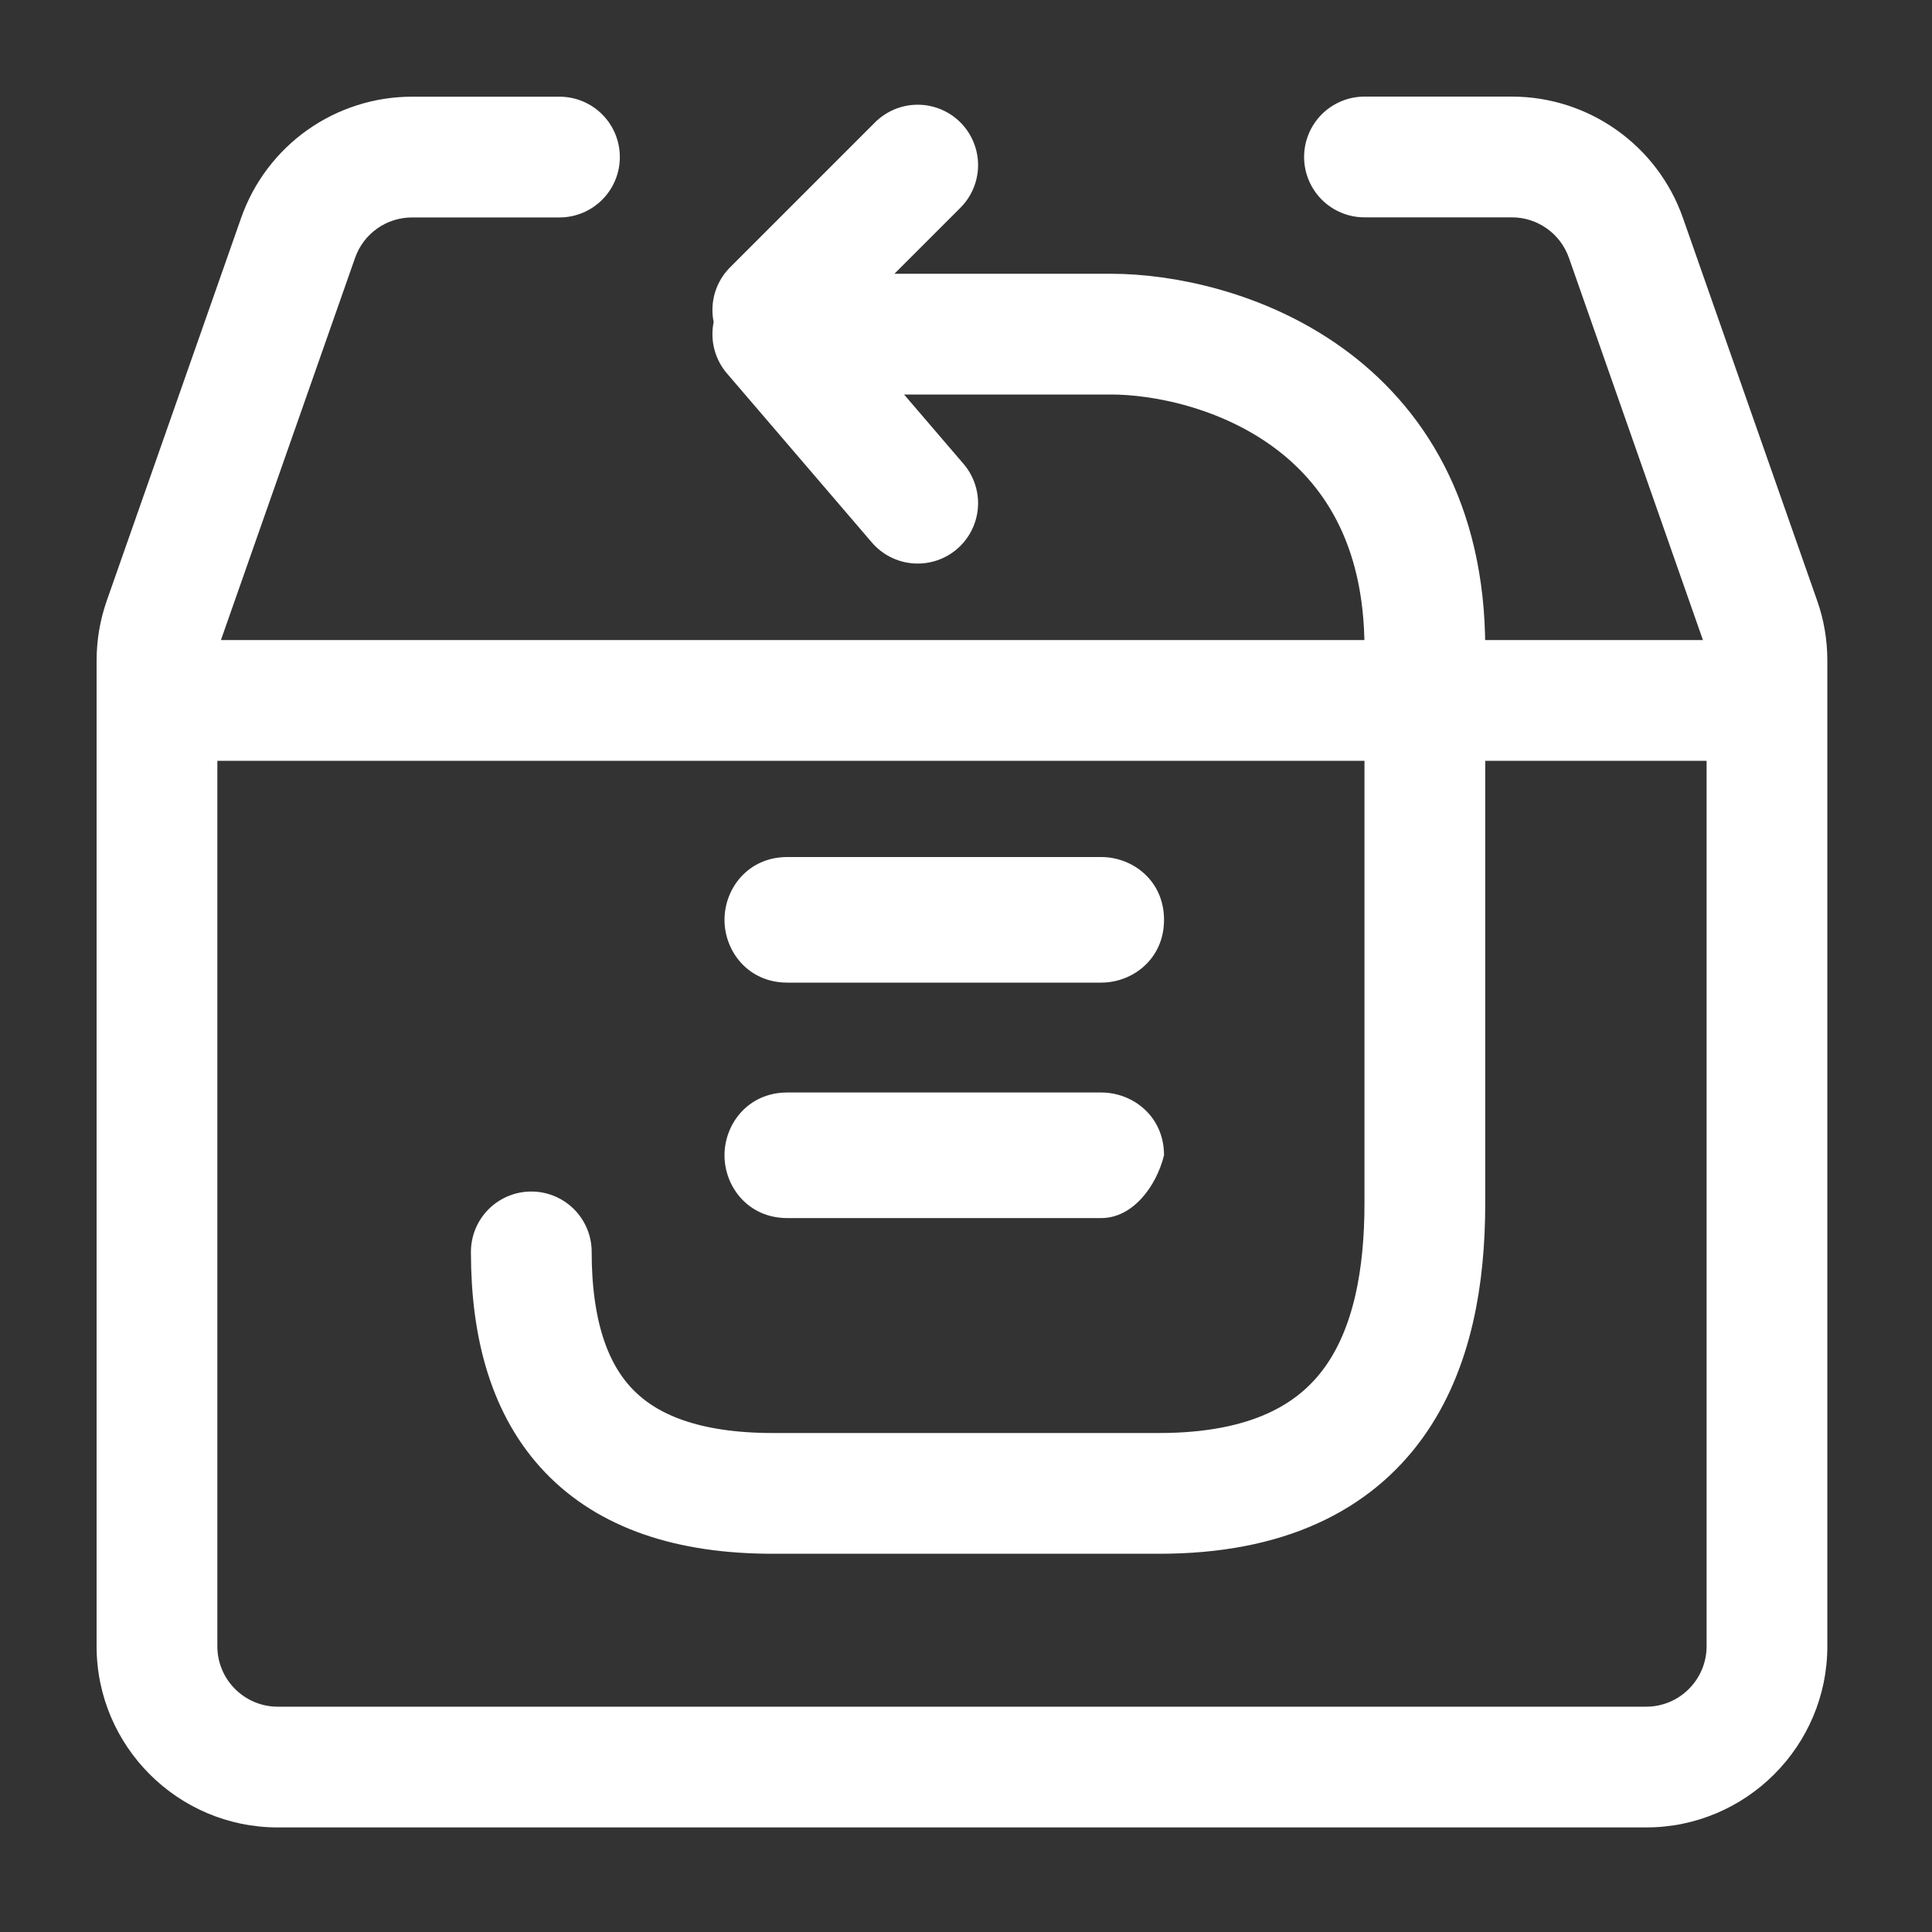
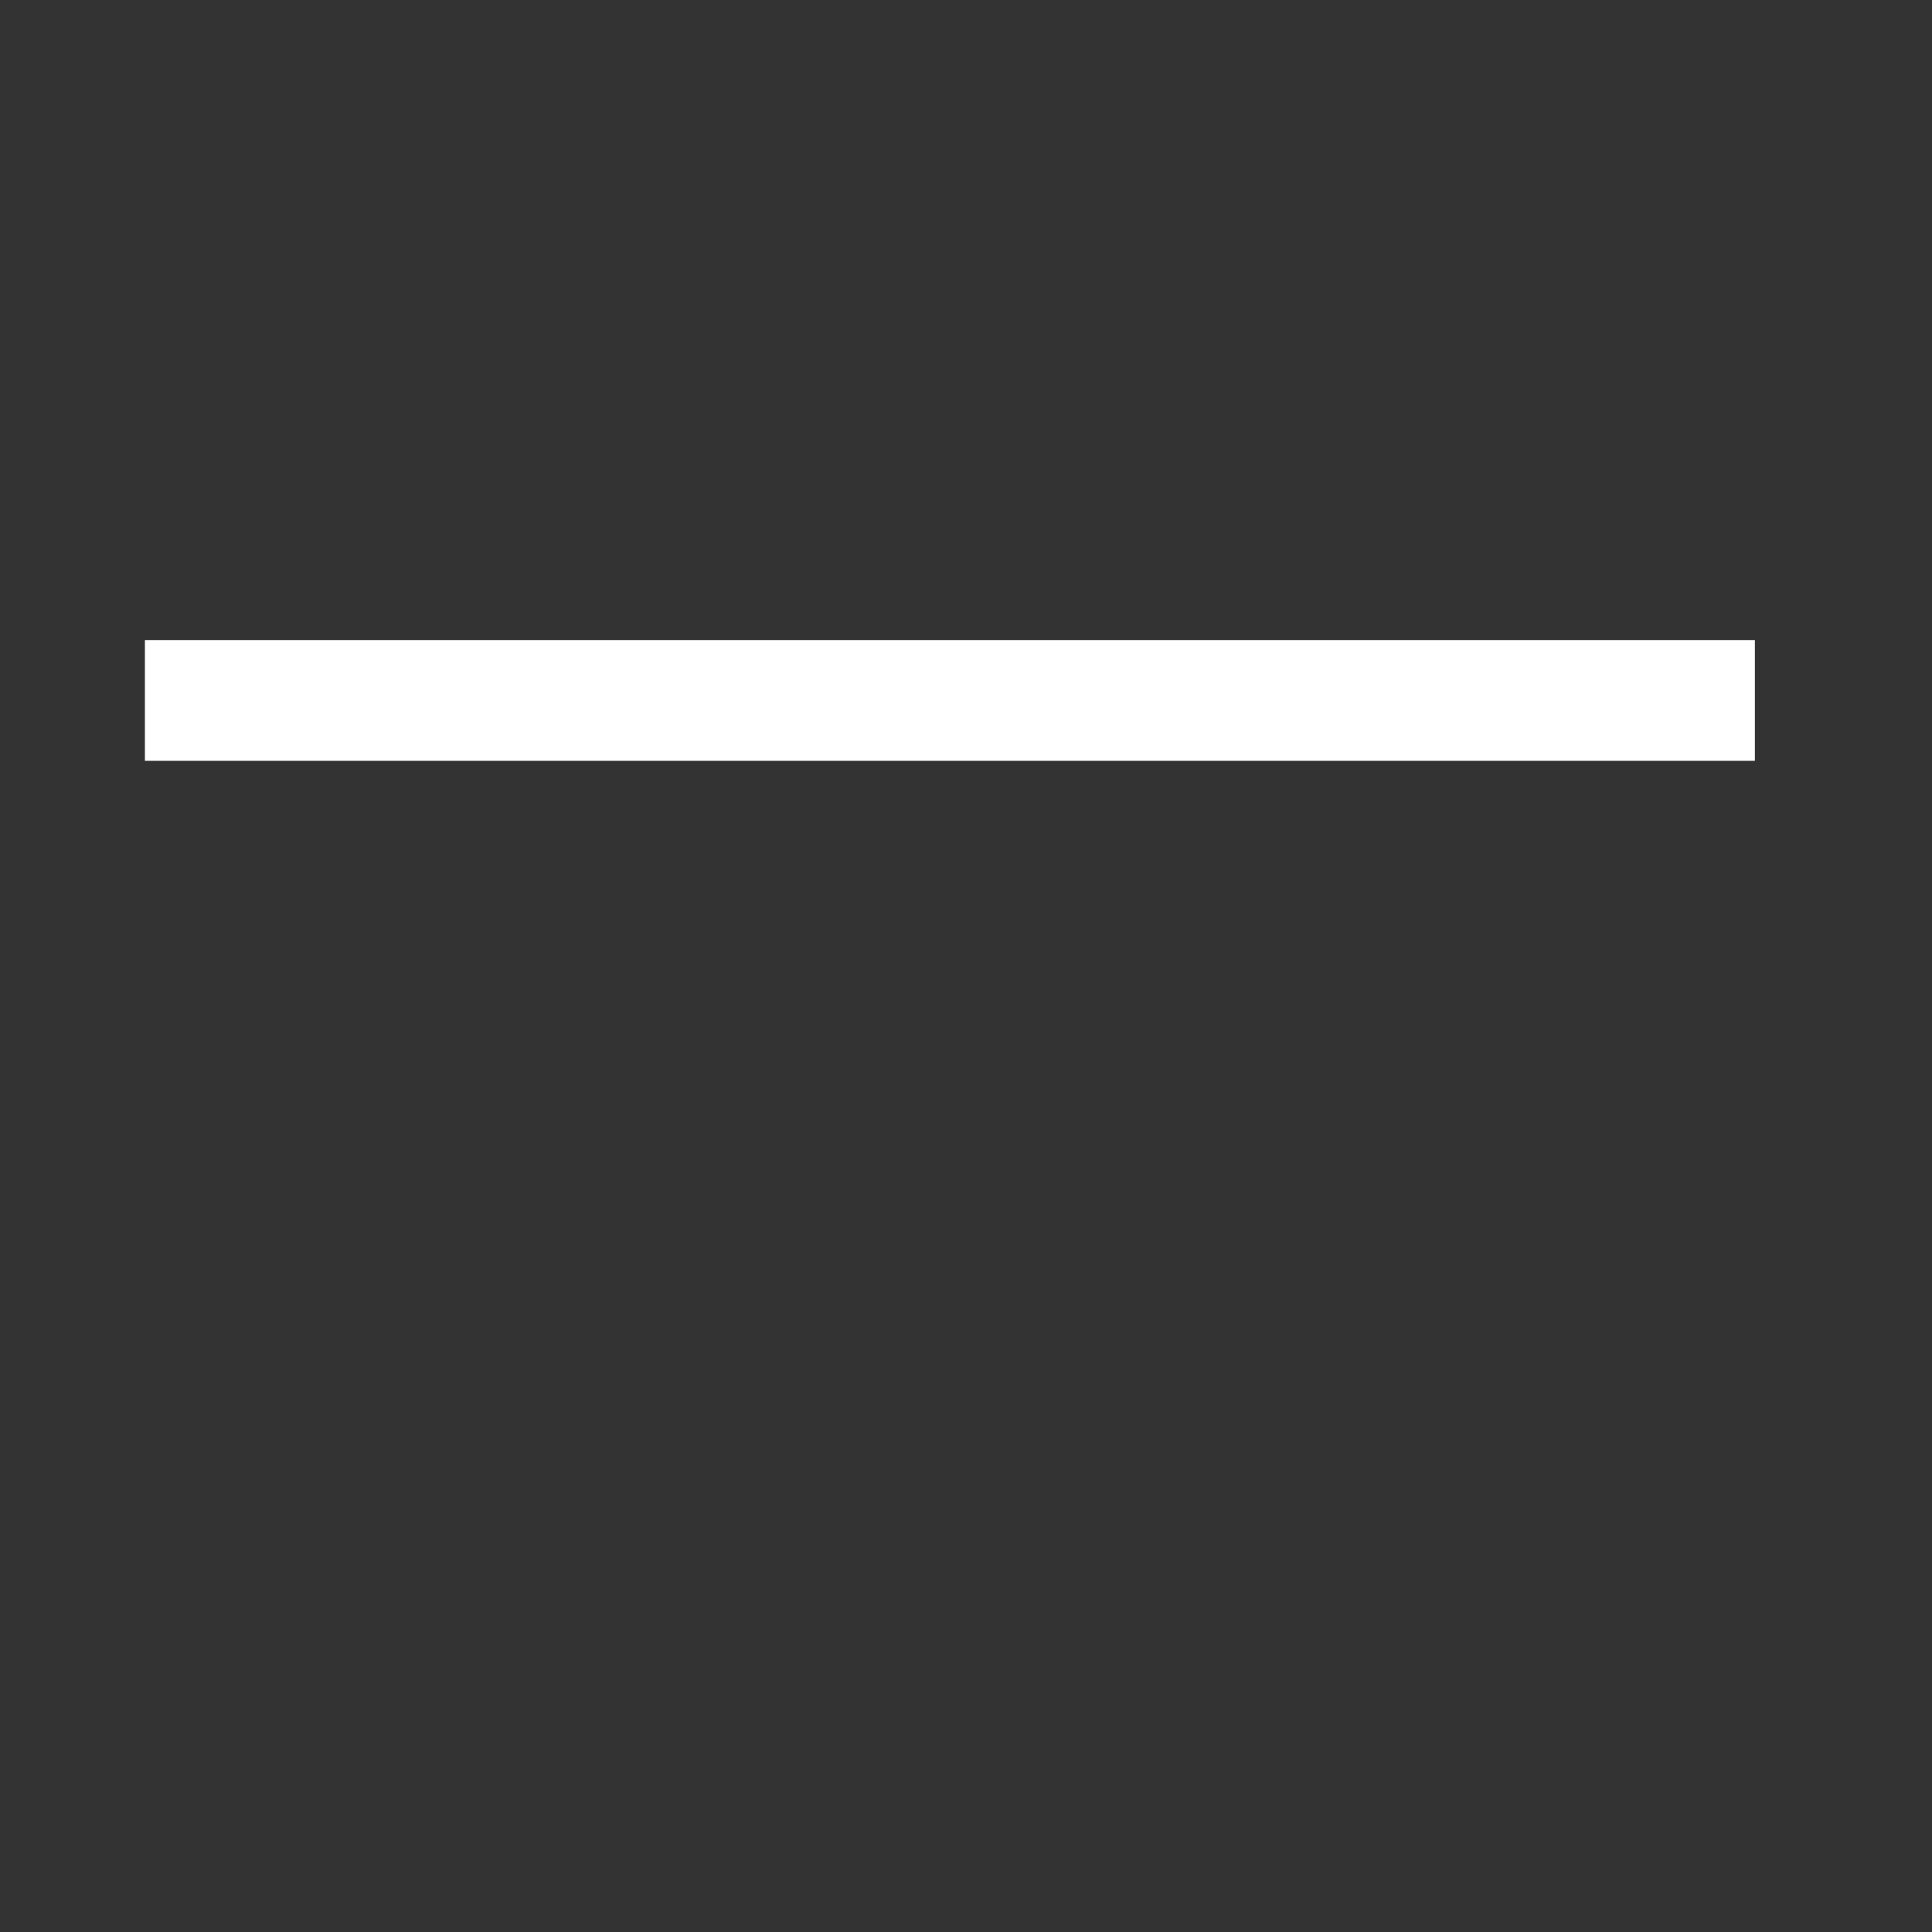
<svg xmlns="http://www.w3.org/2000/svg" width="40" height="40" viewBox="0 0 40 40" fill="none">
  <rect x="0" y="0" width="40" height="40" fill="#333333" stroke="none" />
-   <path d="M34.083 37.835H5.75C3.683 37.835 2 36.152 2 34.085V13.677C2 13.255 2.07 12.838 2.21 12.438L4.993 4.51C5.25 3.777 5.729 3.142 6.362 2.693C6.996 2.244 7.753 2.002 8.53 2.002H11.583C11.915 2.002 12.233 2.133 12.467 2.368C12.702 2.602 12.833 2.92 12.833 3.252C12.833 3.583 12.702 3.901 12.467 4.136C12.233 4.37 11.915 4.502 11.583 4.502H8.53C8.271 4.502 8.019 4.582 7.808 4.732C7.597 4.881 7.438 5.093 7.352 5.337L4.57 13.263C4.524 13.396 4.5 13.536 4.5 13.677V34.085C4.5 34.773 5.06 35.335 5.75 35.335H34.083C34.772 35.335 35.333 34.773 35.333 34.085V13.677C35.334 13.537 35.31 13.399 35.263 13.268L32.482 5.335C32.395 5.091 32.236 4.879 32.024 4.73C31.813 4.58 31.561 4.5 31.302 4.5H28.25C27.919 4.5 27.601 4.368 27.366 4.134C27.132 3.899 27 3.582 27 3.25C27 2.918 27.132 2.601 27.366 2.366C27.601 2.132 27.919 2 28.25 2H31.302C32.892 2 34.315 3.008 34.842 4.508L37.622 12.435C37.762 12.83 37.833 13.248 37.833 13.675V34.085C37.833 36.152 36.15 37.835 34.083 37.835Z" fill="white" />
  <path d="M36.333 15.752H3V13.252H36.333V15.752Z" fill="white" />
-   <path d="M17 6.918H23C25.167 6.918 29.5 8.218 29.5 13.418C29.5 18.619 29.5 23.252 29.5 24.919C29.5 27.919 28.5 30.919 24 30.919C20 30.919 17 30.919 16 30.919C12.5 30.919 11 29.119 11 25.919M19 3.418L16 6.418M16 6.918L19 10.418" stroke="white" stroke-width="2.5" stroke-linecap="round" />
-   <path d="M22.8 20.344H16.3C15.488 20.344 15 19.694 15 19.044C15 18.394 15.488 17.744 16.3 17.744H22.8C23.45 17.744 24.1 18.231 24.1 19.044C24.1 19.856 23.45 20.344 22.8 20.344ZM22.8 25.219H16.3C15.488 25.219 15 24.569 15 23.919C15 23.269 15.488 22.619 16.3 22.619H22.8C23.45 22.619 24.1 23.106 24.1 23.919C23.938 24.569 23.45 25.219 22.8 25.219Z" fill="white" />
</svg>